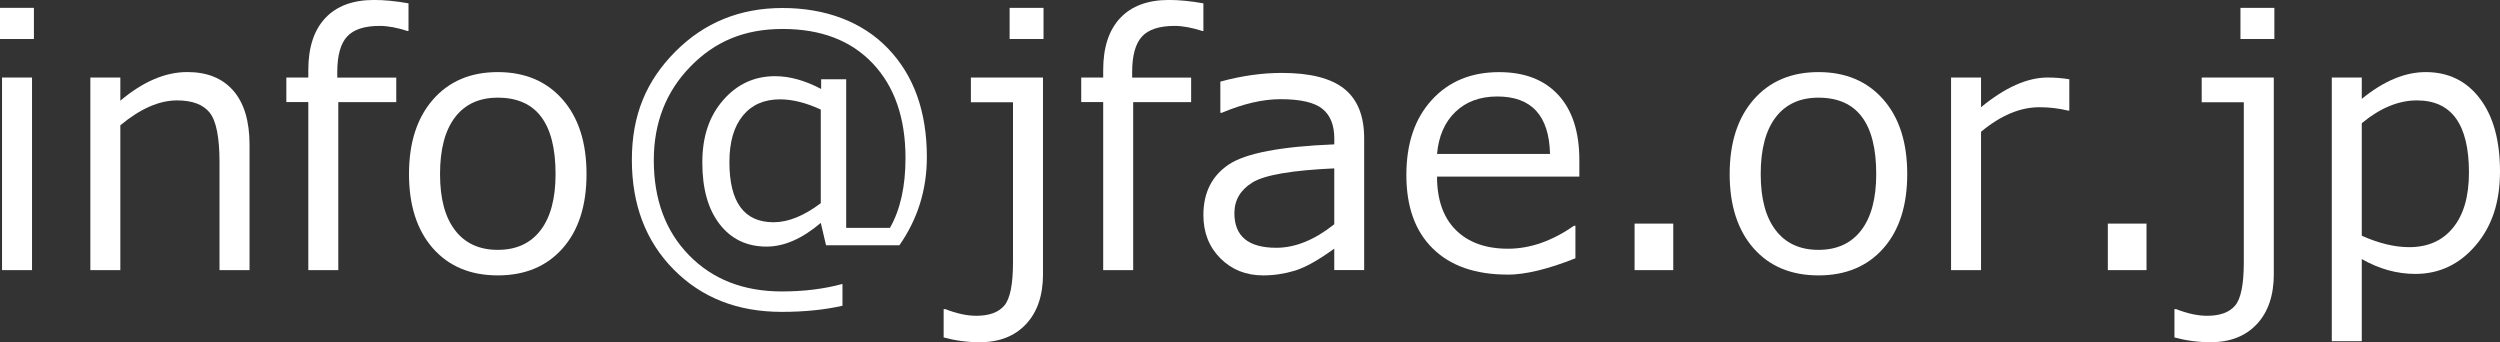
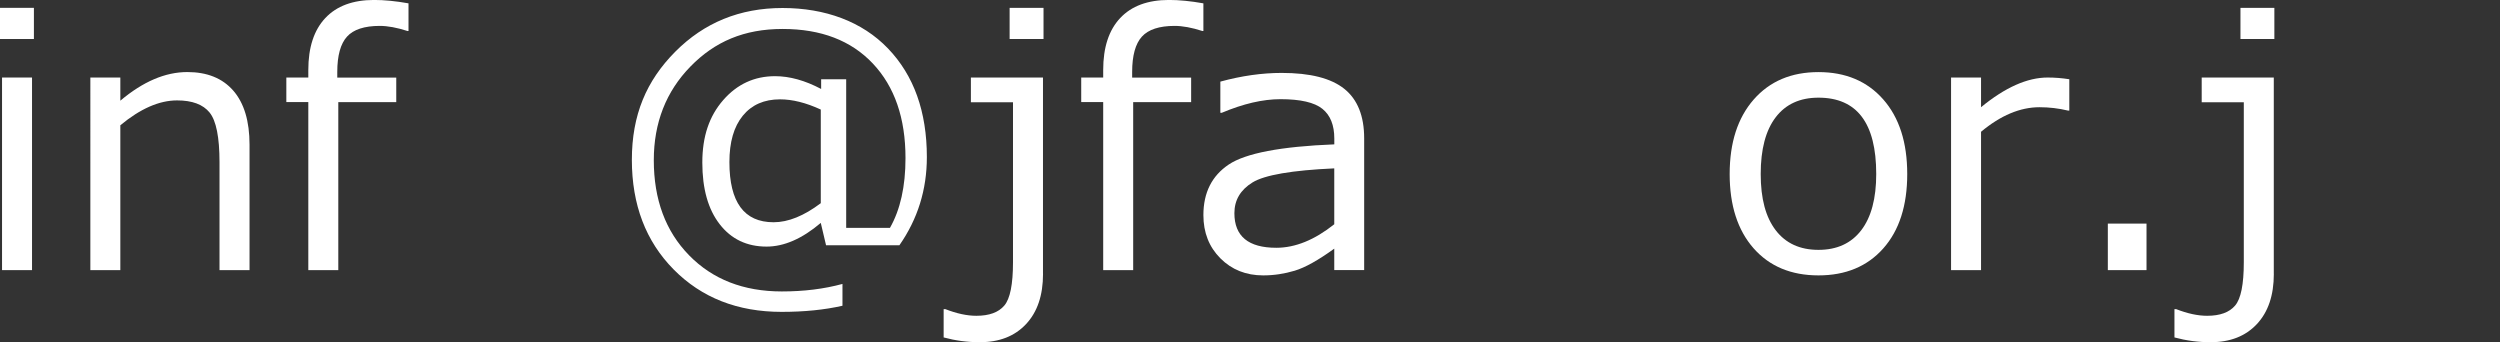
<svg xmlns="http://www.w3.org/2000/svg" id="_レイヤー_2" data-name="レイヤー 2" viewBox="0 0 612.04 83.78">
  <rect x="0" y="0" width="612.04" height="83.78" fill="#333333" stroke="none" />
  <defs>
    <style>
      .cls-1 {
        fill: #fff;
      }
    </style>
  </defs>
  <g id="_レイヤー_1-2" data-name="レイヤー 1">
    <g>
-       <path class="cls-1" d="M8.3,9.55H0V1.92h8.3v7.64ZM7.84,66.13H.5V18.98h7.34v47.15Z" />
+       <path class="cls-1" d="M8.3,9.55H0V1.92h8.3v7.64ZM7.84,66.13H.5V18.98h7.34v47.15" />
      <path class="cls-1" d="M61.08,66.13h-7.34v-26.41c0-6.12-.81-10.17-2.42-12.16-1.61-1.99-4.27-2.98-7.97-2.98-4.37,0-9,2.03-13.89,6.09v35.46h-7.34V18.98h7.34v5.67c5.54-4.67,11-7.01,16.4-7.01,4.87,0,8.62,1.52,11.27,4.57,2.64,3.05,3.96,7.45,3.96,13.21v30.71Z" />
      <path class="cls-1" d="M100.01,7.59h-.25c-2.56-.83-4.83-1.25-6.8-1.25-3.75,0-6.43.88-8.01,2.63s-2.38,4.63-2.38,8.64v1.38h14.44v6.01h-14.19v41.14h-7.34V24.99h-5.38v-6.01h5.38v-1.84c0-5.54,1.39-9.78,4.17-12.73,2.78-2.95,6.76-4.42,11.93-4.42,2.53,0,5.34.28,8.43.83v6.76Z" />
-       <path class="cls-1" d="M121.87,67.42c-6.7,0-12-2.22-15.9-6.65-3.89-4.44-5.84-10.49-5.84-18.17s1.96-13.75,5.88-18.23c3.92-4.48,9.21-6.72,15.85-6.72s11.93,2.23,15.85,6.68c3.92,4.45,5.88,10.54,5.88,18.27s-1.95,13.8-5.86,18.21c-3.91,4.41-9.2,6.61-15.88,6.61ZM121.87,23.91c-4.53,0-8.03,1.6-10.47,4.8-2.45,3.2-3.67,7.83-3.67,13.89s1.22,10.57,3.67,13.77c2.45,3.2,5.94,4.8,10.47,4.8s8.02-1.6,10.47-4.8c2.45-3.2,3.67-7.79,3.67-13.77,0-12.46-4.71-18.69-14.14-18.69Z" />
      <path class="cls-1" d="M220.17,60.04h-17.94l-1.29-5.47c-4.56,3.87-8.98,5.8-13.27,5.8-4.81,0-8.64-1.82-11.47-5.47-2.84-3.64-4.26-8.68-4.26-15.1s1.7-11.38,5.11-15.29c3.41-3.91,7.64-5.86,12.71-5.86,3.56,0,7.31,1.04,11.27,3.13v-2.38h6.13v36.38h10.72c2.53-4.45,3.8-10.14,3.8-17.06,0-9.79-2.66-17.51-7.99-23.16-5.33-5.65-12.69-8.47-22.09-8.47s-16.59,3.07-22.57,9.2-8.97,13.78-8.97,22.93c0,9.62,2.88,17.39,8.64,23.28s13.32,8.85,22.7,8.85c5.4,0,10.35-.61,14.85-1.84v5.34c-4.39,1-9.36,1.5-14.89,1.5-10.79,0-19.6-3.46-26.43-10.37-6.83-6.91-10.24-15.86-10.24-26.85s3.54-19.34,10.62-26.47c7.08-7.13,15.83-10.7,26.26-10.7s19.49,3.3,25.83,9.91c6.34,6.61,9.51,15.47,9.51,26.6,0,7.96-2.24,15.15-6.72,21.57ZM200.94,49.73v-22.91c-3.62-1.67-6.94-2.5-9.97-2.5-3.89,0-6.93,1.33-9.12,4.01s-3.28,6.45-3.28,11.35c0,9.82,3.6,14.73,10.81,14.73,3.59,0,7.44-1.56,11.56-4.67Z" />
      <path class="cls-1" d="M255.35,67.05c0,5.23-1.38,9.33-4.15,12.29s-6.54,4.44-11.33,4.44c-3.03,0-5.98-.39-8.85-1.17v-6.93h.42c2.75,1.08,5.29,1.63,7.59,1.63,3.14,0,5.42-.83,6.84-2.5s2.13-5.2,2.13-10.6V25.03h-10.31v-6.05h17.65v48.07ZM255.47,9.55h-8.3V1.92h8.3v7.64Z" />
      <path class="cls-1" d="M294.61,7.59h-.25c-2.56-.83-4.83-1.25-6.8-1.25-3.75,0-6.42.88-8.01,2.63-1.58,1.75-2.38,4.63-2.38,8.64v1.38h14.44v6.01h-14.19v41.14h-7.34V24.99h-5.38v-6.01h5.38v-1.84c0-5.54,1.39-9.78,4.17-12.73,2.78-2.95,6.76-4.42,11.93-4.42,2.53,0,5.34.28,8.43.83v6.76Z" />
      <path class="cls-1" d="M326.65,66.13v-5.26c-3.92,2.84-7.15,4.64-9.68,5.4s-5.1,1.15-7.72,1.15c-4.2,0-7.69-1.39-10.47-4.17-2.78-2.78-4.17-6.31-4.17-10.6,0-5.48,2.07-9.6,6.2-12.37,4.13-2.77,12.75-4.42,25.85-4.94v-1.42c0-3.28-.97-5.71-2.92-7.28-1.95-1.57-5.37-2.36-10.26-2.36-4.31,0-9.11,1.11-14.39,3.34h-.33v-7.64c5.2-1.42,10.21-2.13,15.02-2.13,6.98,0,12.09,1.3,15.33,3.9,3.24,2.6,4.86,6.64,4.86,12.12v32.25h-7.3ZM326.65,54.91v-13.69c-10.38.47-17.04,1.62-20.01,3.44-2.96,1.82-4.44,4.33-4.44,7.53,0,5.65,3.42,8.47,10.26,8.47,4.64,0,9.37-1.92,14.19-5.76Z" />
-       <path class="cls-1" d="M369.04,67.22c-7.84,0-13.93-2.12-18.25-6.36-4.33-4.24-6.49-10.24-6.49-18s2.07-13.83,6.22-18.38,9.64-6.82,16.48-6.82c6.23,0,11.06,1.86,14.5,5.59,3.43,3.73,5.15,9.04,5.15,15.94v4.05h-34.84c0,5.67,1.54,10.03,4.61,13.08,3.07,3.05,7.32,4.57,12.75,4.57s10.79-1.88,16.19-5.63h.33v7.97c-6.7,2.67-12.25,4.01-16.65,4.01ZM351.81,37.68h27.66c-.22-9.37-4.52-14.06-12.89-14.06-4.23,0-7.65,1.25-10.26,3.76-2.62,2.5-4.12,5.94-4.51,10.31Z" />
-       <path class="cls-1" d="M409.64,66.13h-9.47v-11.39h9.47v11.39Z" />
      <path class="cls-1" d="M445.19,67.42c-6.7,0-12-2.22-15.9-6.65-3.89-4.44-5.84-10.49-5.84-18.17s1.96-13.75,5.88-18.23c3.92-4.48,9.21-6.72,15.86-6.72s11.93,2.23,15.85,6.68c3.92,4.45,5.88,10.54,5.88,18.27s-1.95,13.8-5.86,18.21c-3.91,4.41-9.2,6.61-15.88,6.61ZM445.19,23.91c-4.53,0-8.03,1.6-10.47,4.8-2.45,3.2-3.67,7.83-3.67,13.89s1.22,10.57,3.67,13.77c2.45,3.2,5.94,4.8,10.47,4.8s8.02-1.6,10.47-4.8c2.45-3.2,3.67-7.79,3.67-13.77,0-12.46-4.71-18.69-14.14-18.69Z" />
      <path class="cls-1" d="M477.65,66.13V18.98h7.34v7.26c5.9-4.84,11.33-7.26,16.31-7.26,1.75,0,3.52.14,5.3.42v7.68h-.29c-2.31-.56-4.65-.83-7.01-.83-4.73,0-9.5,2-14.31,6.01v33.88h-7.34Z" />
      <path class="cls-1" d="M525.5,66.13h-9.47v-11.39h9.47v11.39Z" />
      <path class="cls-1" d="M556.67,67.05c0,5.23-1.38,9.33-4.15,12.29s-6.54,4.44-11.33,4.44c-3.03,0-5.98-.39-8.85-1.17v-6.93h.42c2.75,1.08,5.29,1.63,7.59,1.63,3.14,0,5.42-.83,6.84-2.5s2.13-5.2,2.13-10.6V25.03h-10.31v-6.05h17.65v48.07ZM556.8,9.55h-8.3V1.92h8.3v7.64Z" />
-       <path class="cls-1" d="M578.2,63.42v20.11h-7.34V18.98h7.34v5.22c5.37-4.37,10.58-6.55,15.65-6.55,5.56,0,9.99,2.16,13.27,6.49,3.28,4.33,4.92,10.27,4.92,17.84s-1.99,13.46-5.97,18.11c-3.98,4.65-8.9,6.97-14.77,6.97-4.48,0-8.84-1.21-13.1-3.63ZM578.2,30.17v27.54c4.17,1.86,8.04,2.8,11.6,2.8,4.59,0,8.18-1.59,10.76-4.78,2.59-3.18,3.88-7.68,3.88-13.5,0-11.77-4.24-17.65-12.73-17.65-4.51,0-9.01,1.86-13.52,5.59Z" />
    </g>
  </g>
</svg>